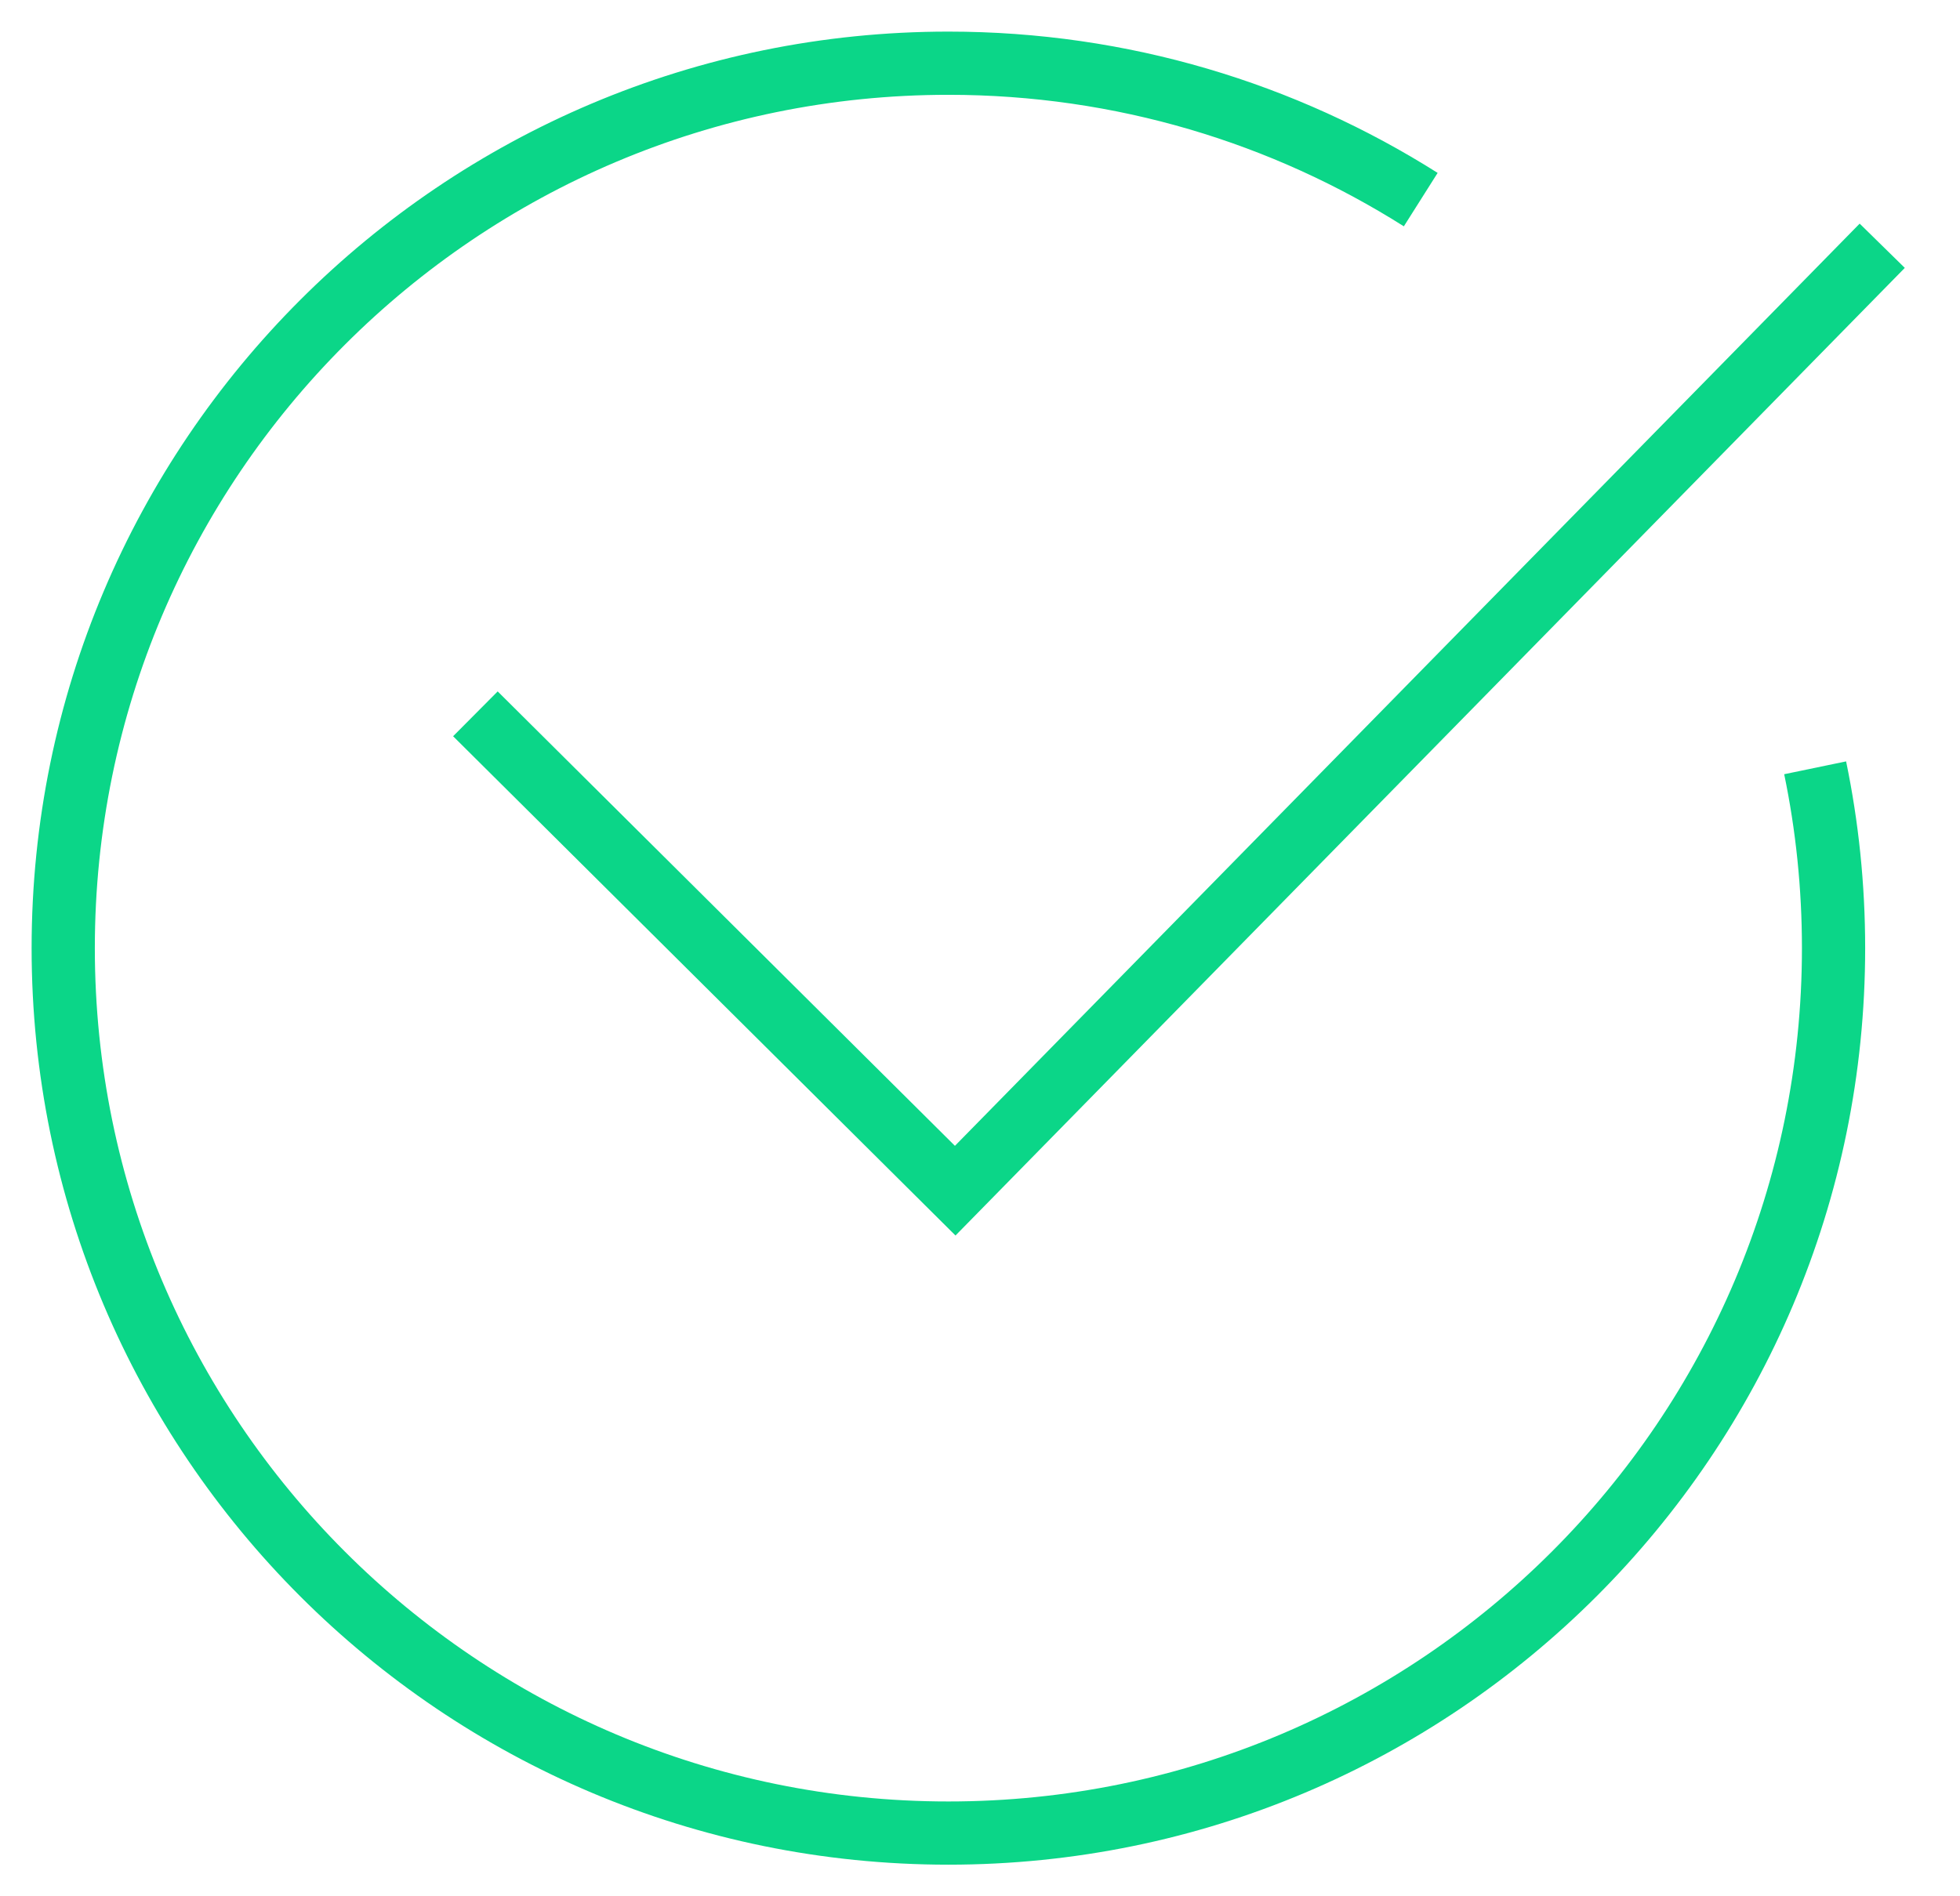
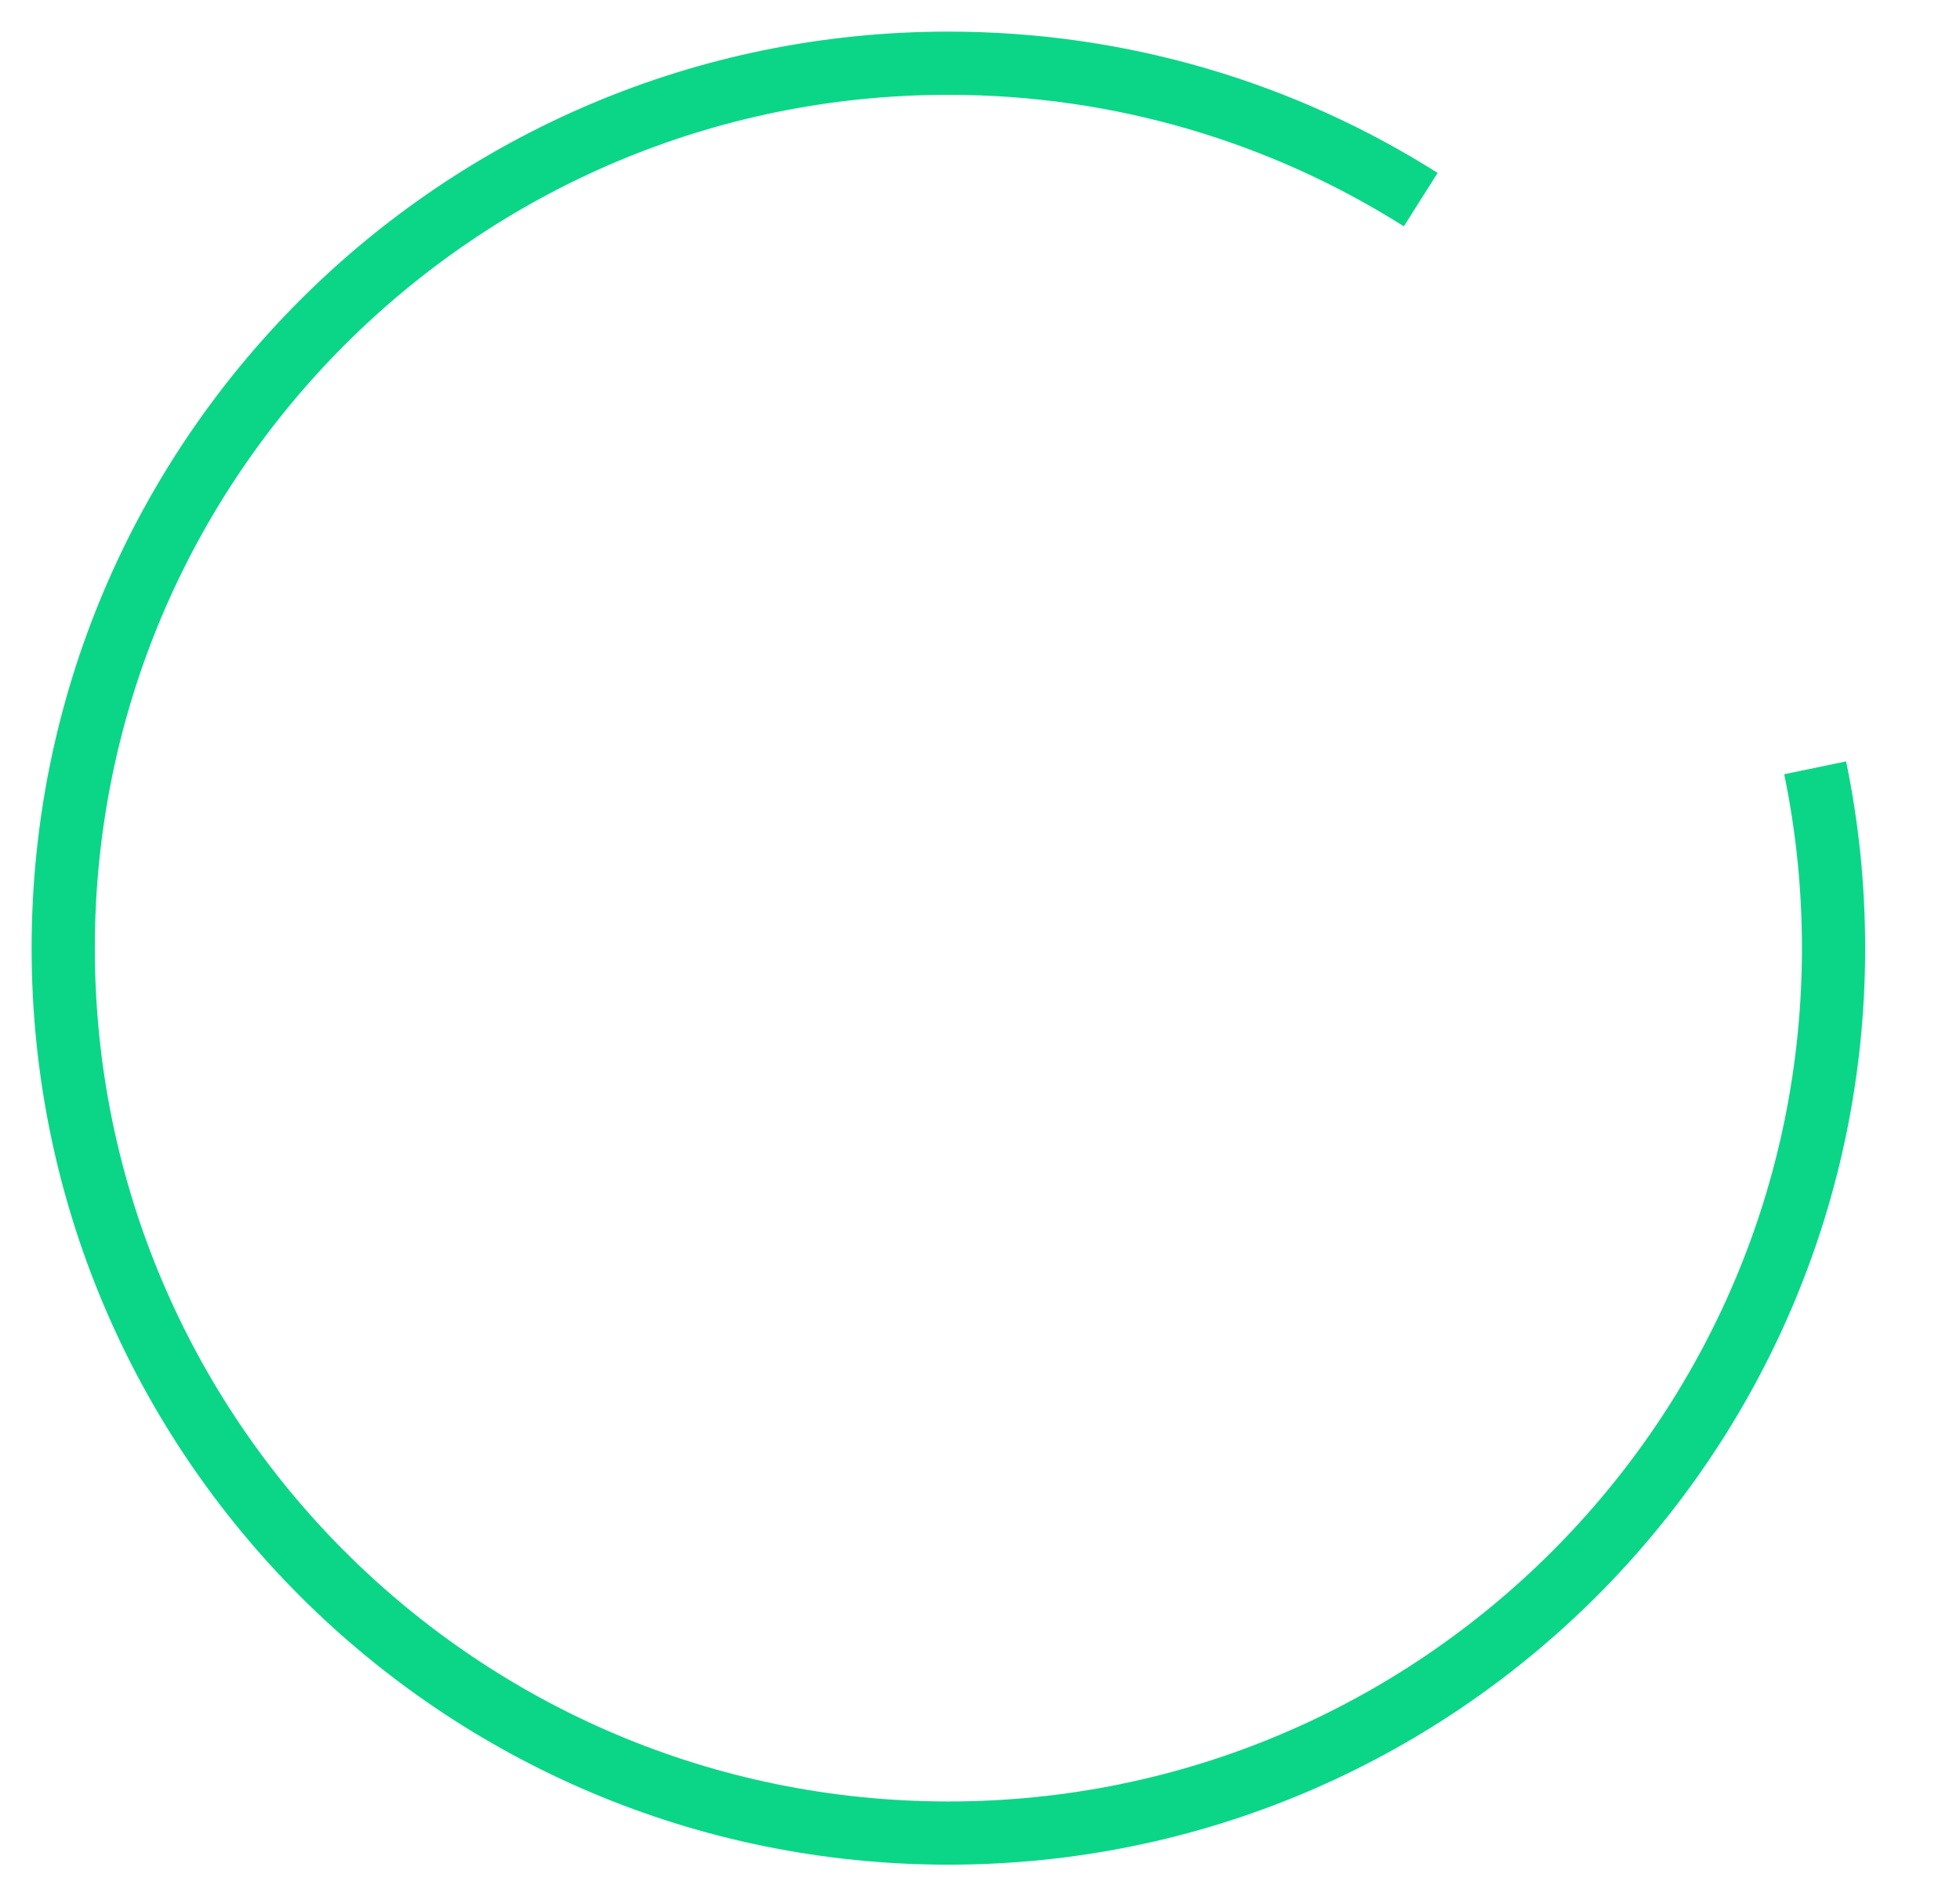
<svg xmlns="http://www.w3.org/2000/svg" width="31px" height="30px" viewBox="0 0 31 30">
  <title>Group 16</title>
  <desc>Created with Sketch.</desc>
  <defs />
  <g id="Page-1" stroke="none" stroke-width="1" fill="none" fill-rule="evenodd">
    <g id="Group-16" transform="translate(1, 1)" stroke="#0BD688">
      <path d="M21.471,2.158 C19.309,0.791 16.747,0 14,0 C6.268,0 0,6.268 0,14 C0,21.732 6.268,28 14,28 C21.732,28 28,21.732 28,14 C28,13.022 27.9,12.068 27.709,11.147" id="Oval-8" />
-       <polyline id="Path-4" points="6.519 10.293 14.108 17.837 28.77 2.888" />
    </g>
  </g>
</svg>